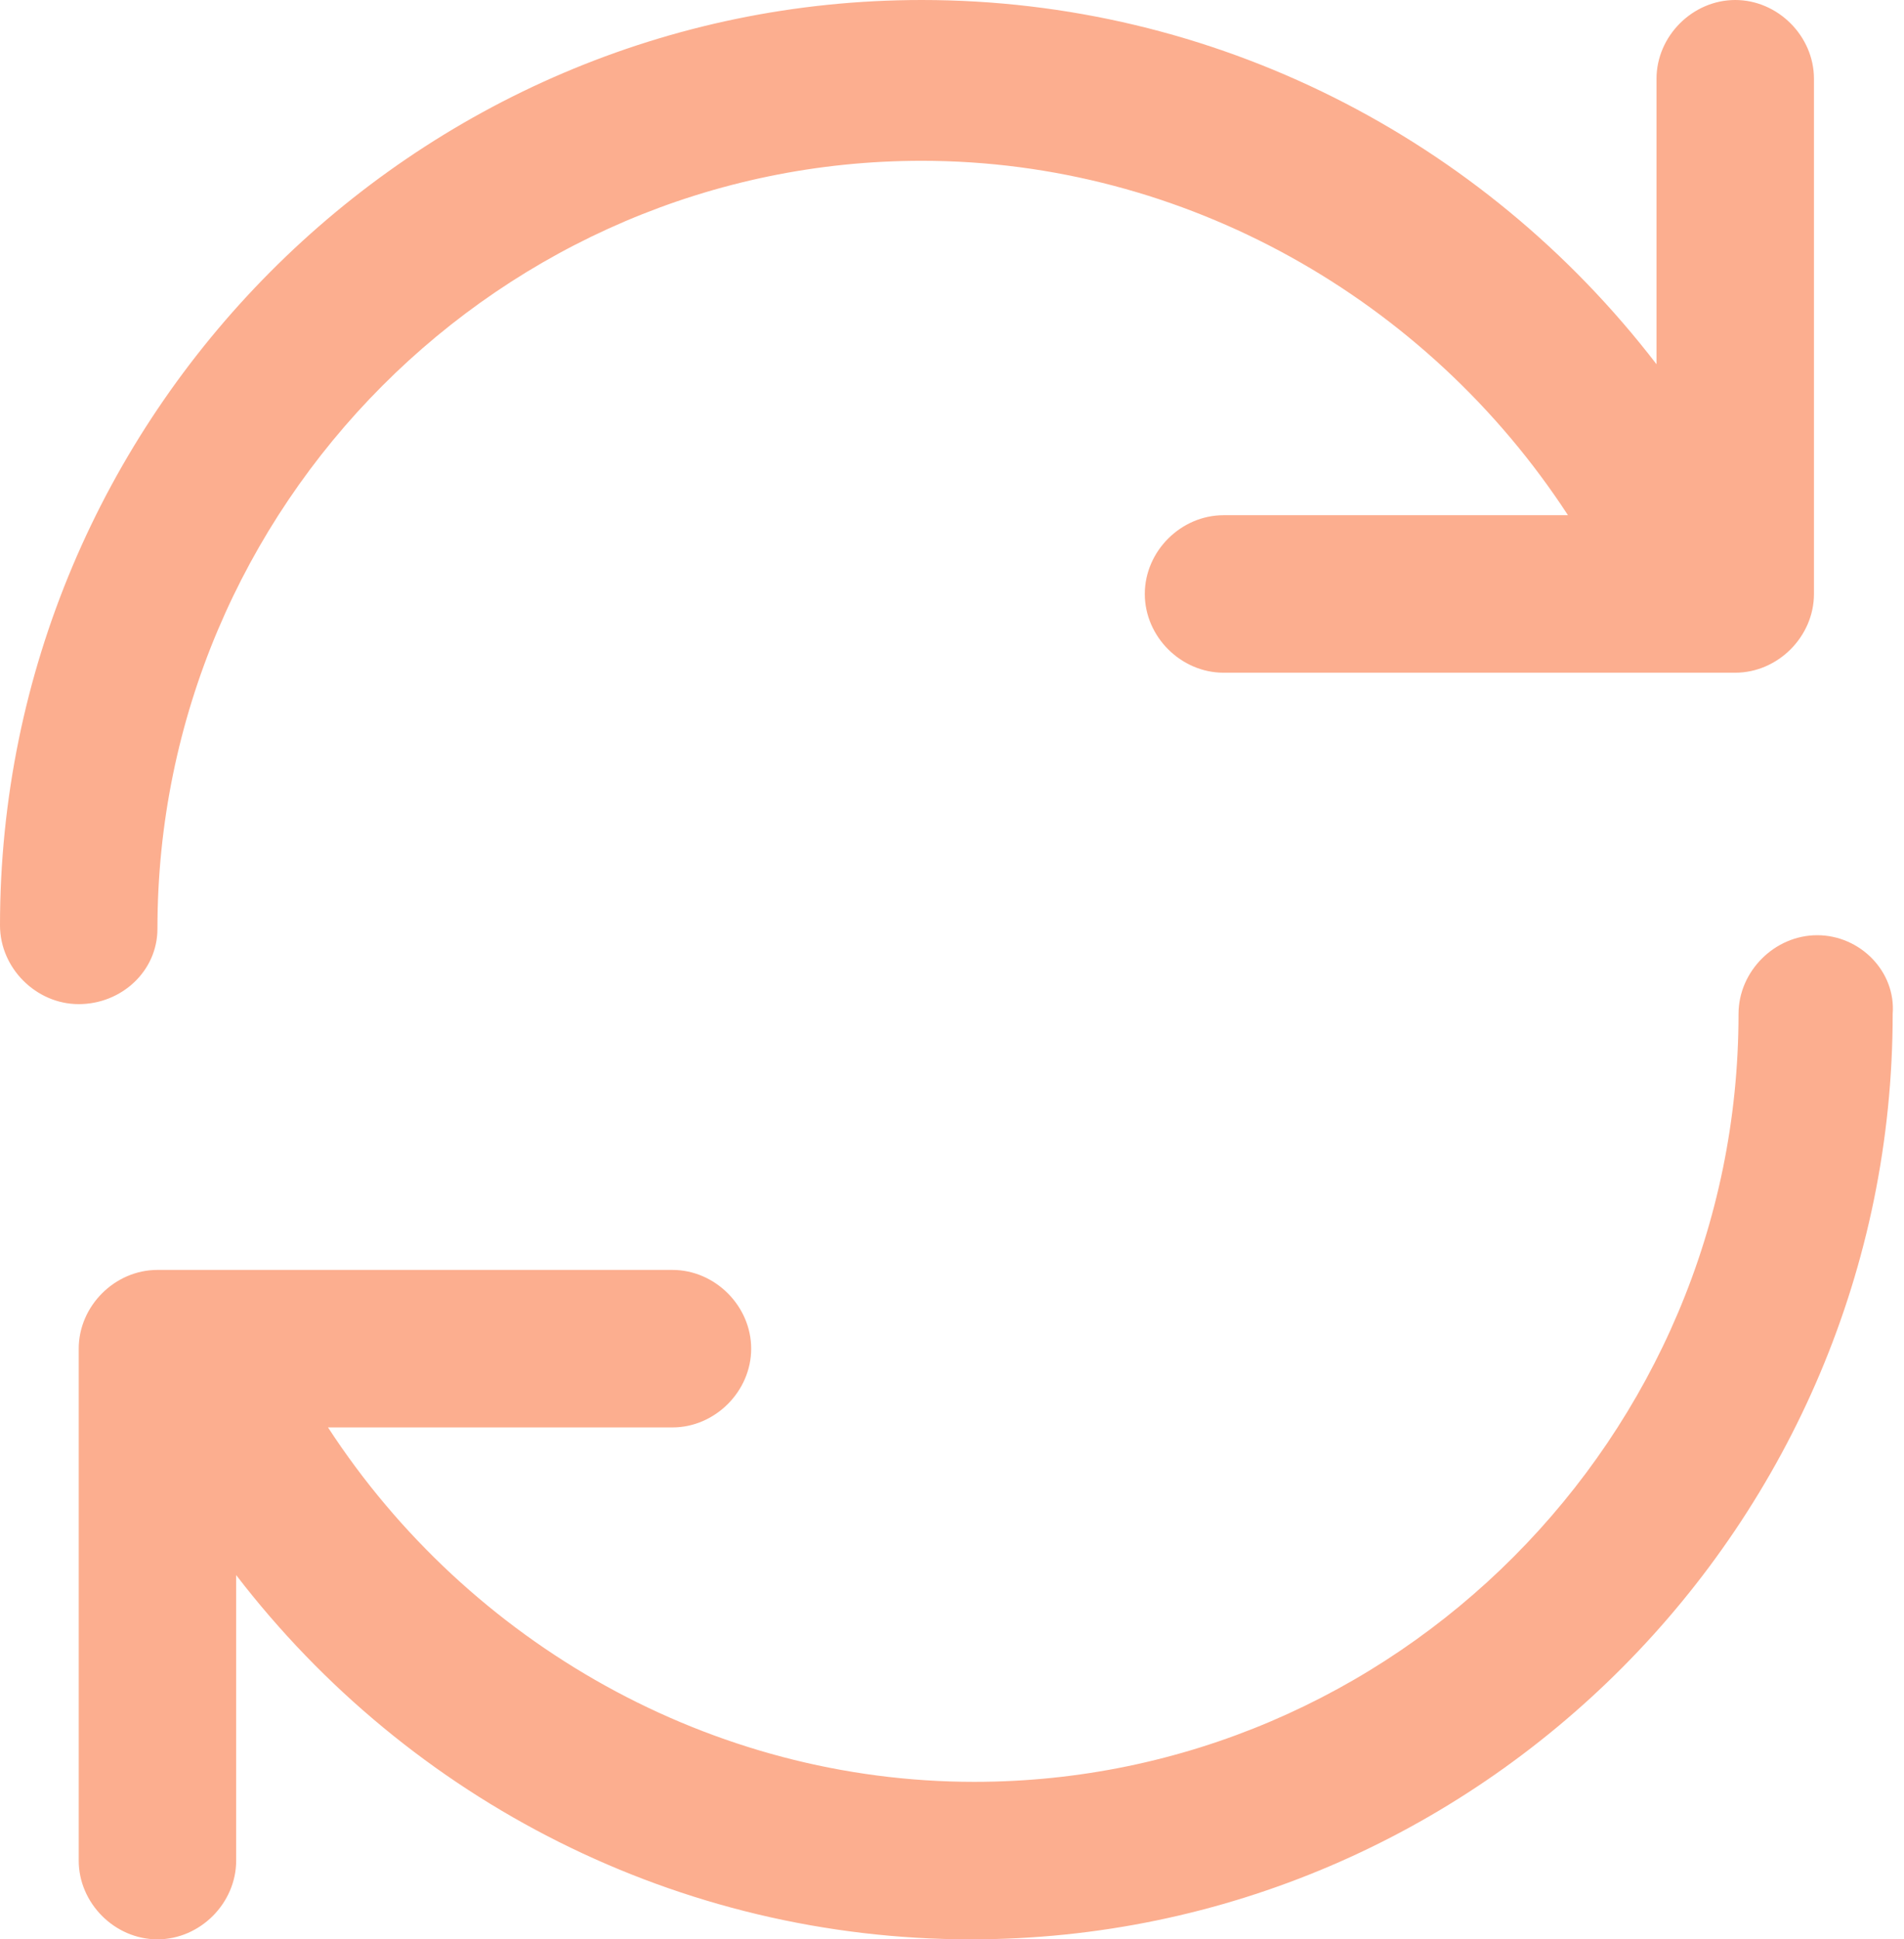
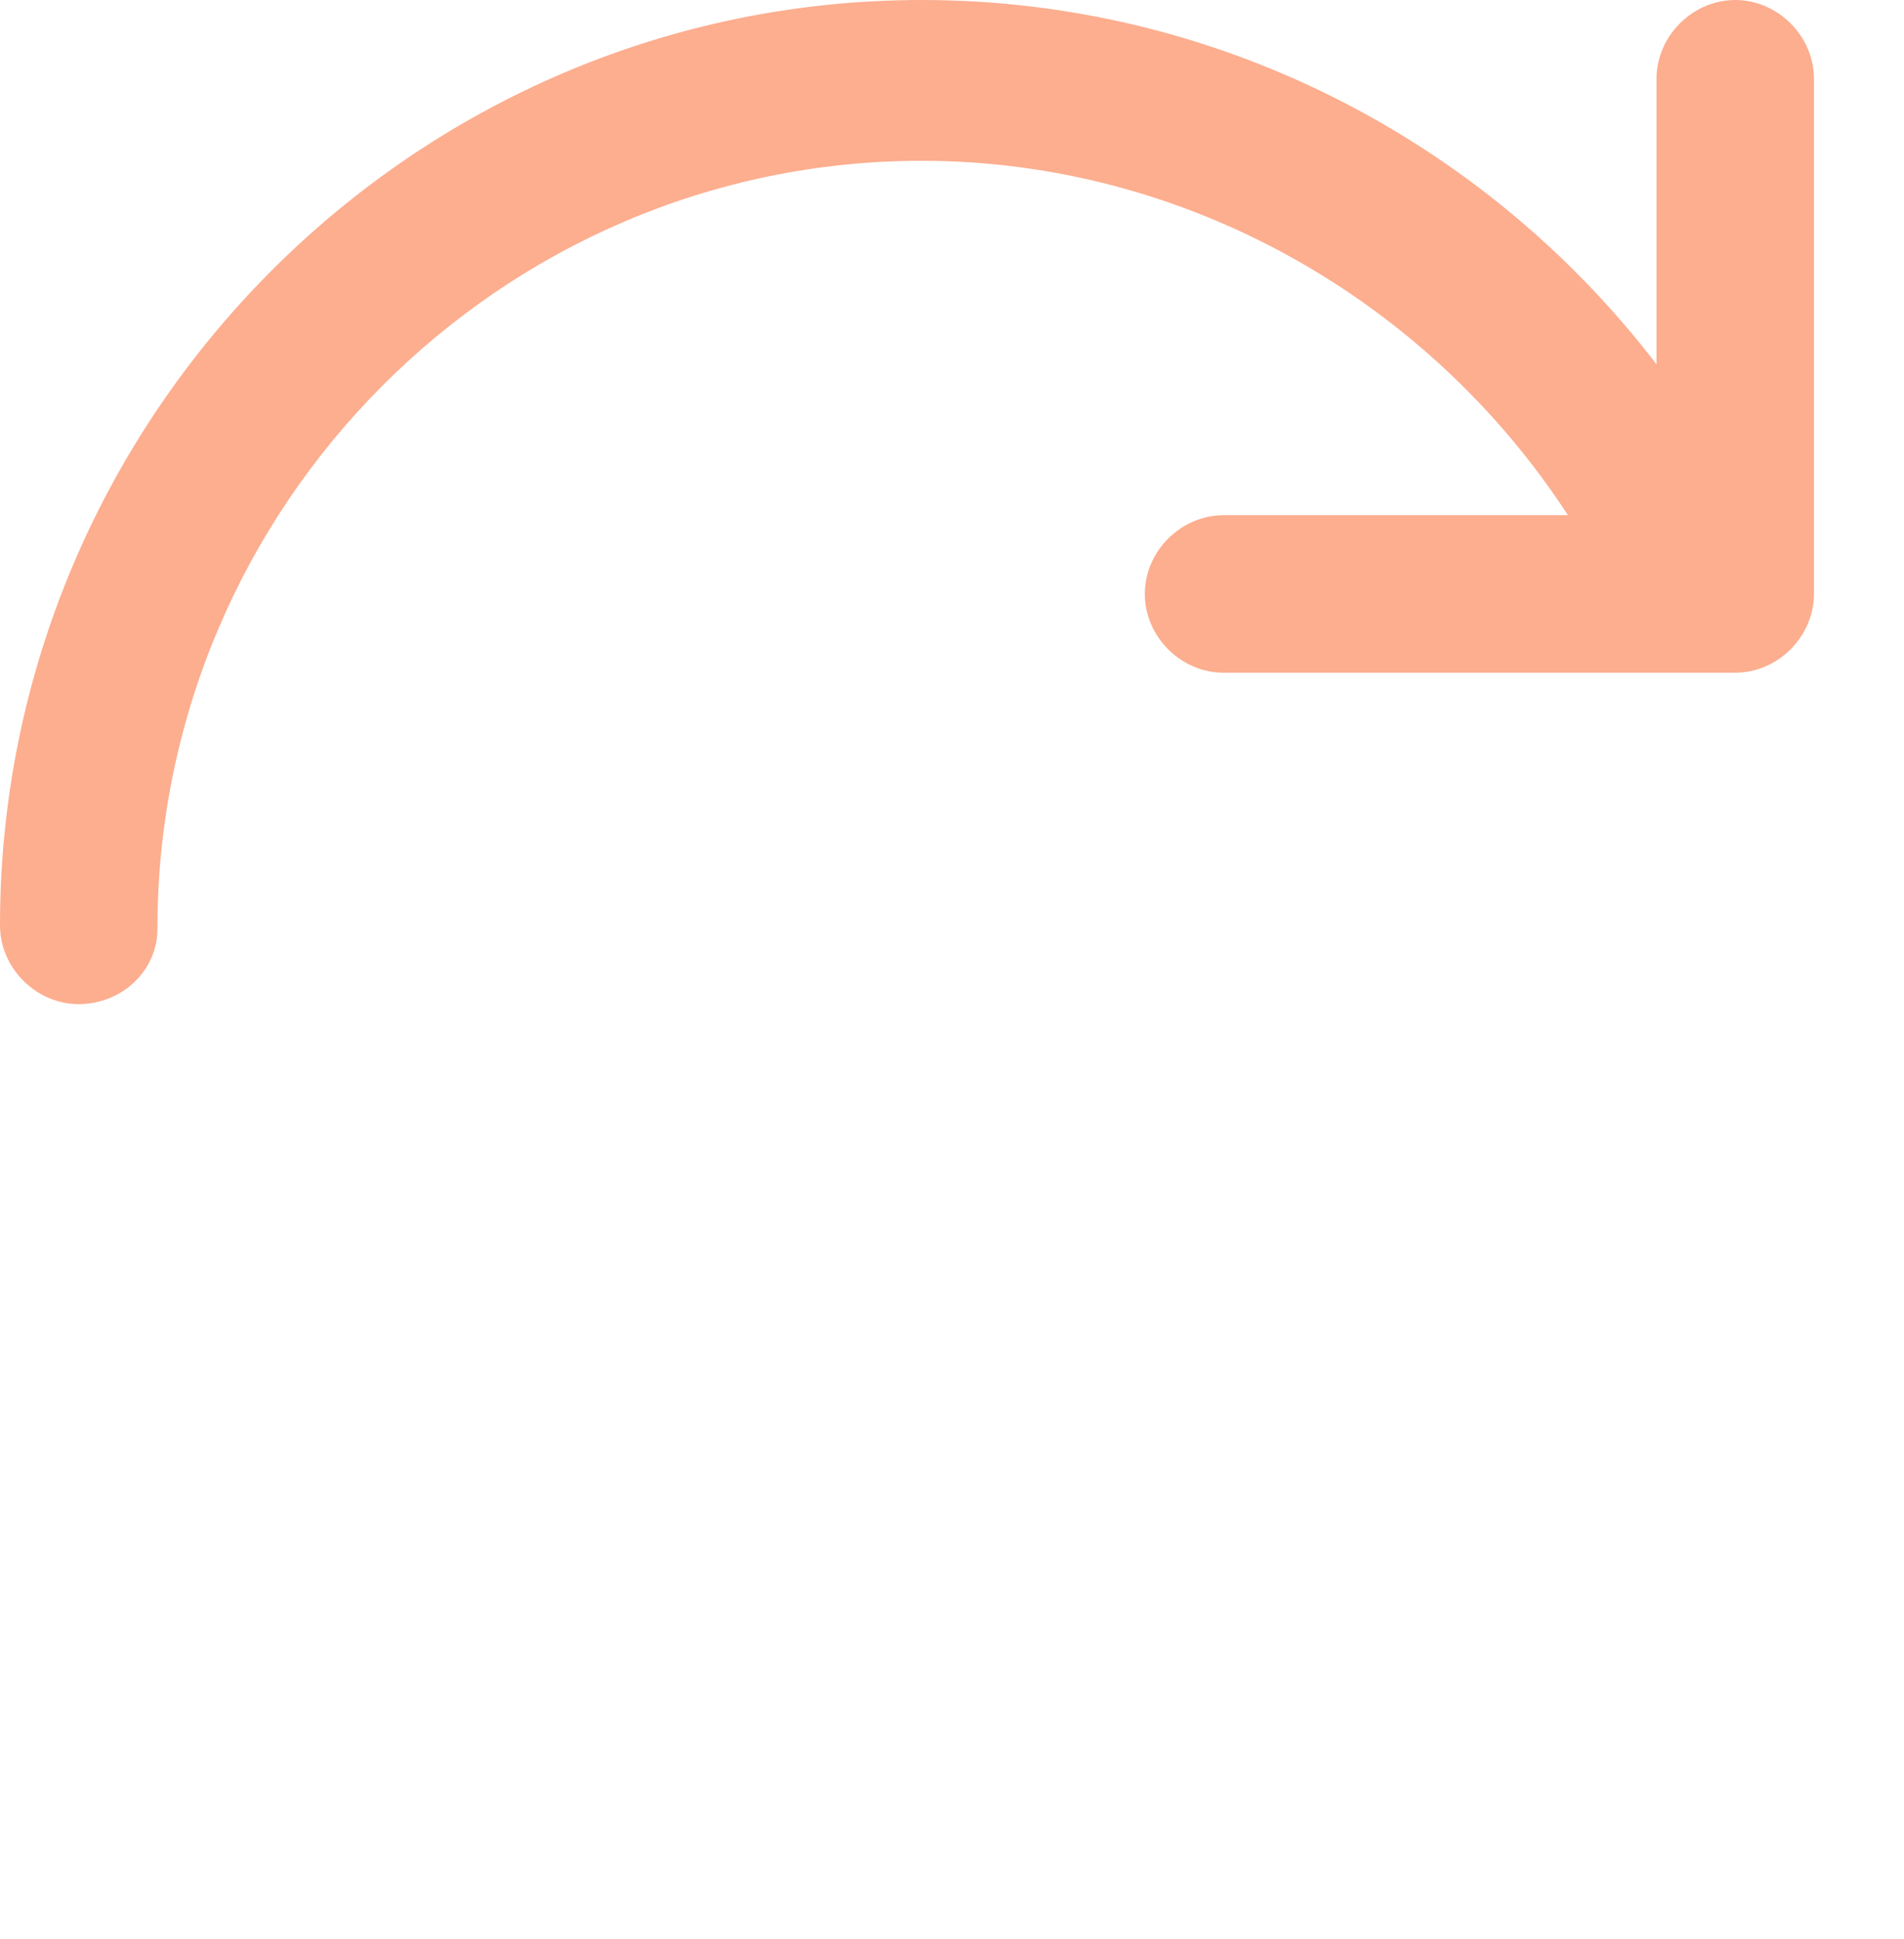
<svg xmlns="http://www.w3.org/2000/svg" width="55" height="56" viewBox="0 0 55 56" fill="none">
  <path d="M4.548 26.816C4.548 14.592 14.498 4.643 26.626 4.643C34.206 4.643 41.218 8.623 45.293 14.877H35.343C34.112 14.877 33.069 15.919 33.069 17.151C33.069 18.382 34.112 19.425 35.343 19.425H50.125C51.357 19.425 52.399 18.382 52.399 17.151V2.274C52.399 1.042 51.357 0 50.125 0C48.893 0 47.851 1.042 47.851 2.274V10.518C42.829 3.98 35.059 0 26.626 0C11.939 0 0 12.034 0 26.721C0 27.953 1.042 28.995 2.274 28.995C3.506 28.995 4.548 28.047 4.548 26.816Z" fill="#FCAE8F" />
-   <path d="M52.494 27.005C51.262 27.005 50.22 28.047 50.22 29.279C50.22 41.502 40.27 51.452 28.142 51.452C20.562 51.452 13.55 47.472 9.475 41.218H19.424C20.656 41.218 21.699 40.176 21.699 38.944C21.699 37.712 20.656 36.67 19.424 36.67H4.548C3.316 36.67 2.274 37.712 2.274 38.944V53.726C2.274 54.958 3.316 56 4.548 56C5.78 56 6.822 54.958 6.822 53.726V45.482C11.844 52.02 19.614 56 28.047 56C42.734 56 54.673 43.966 54.673 29.279C54.768 28.047 53.726 27.005 52.494 27.005Z" fill="#FCAE8F" />
</svg>